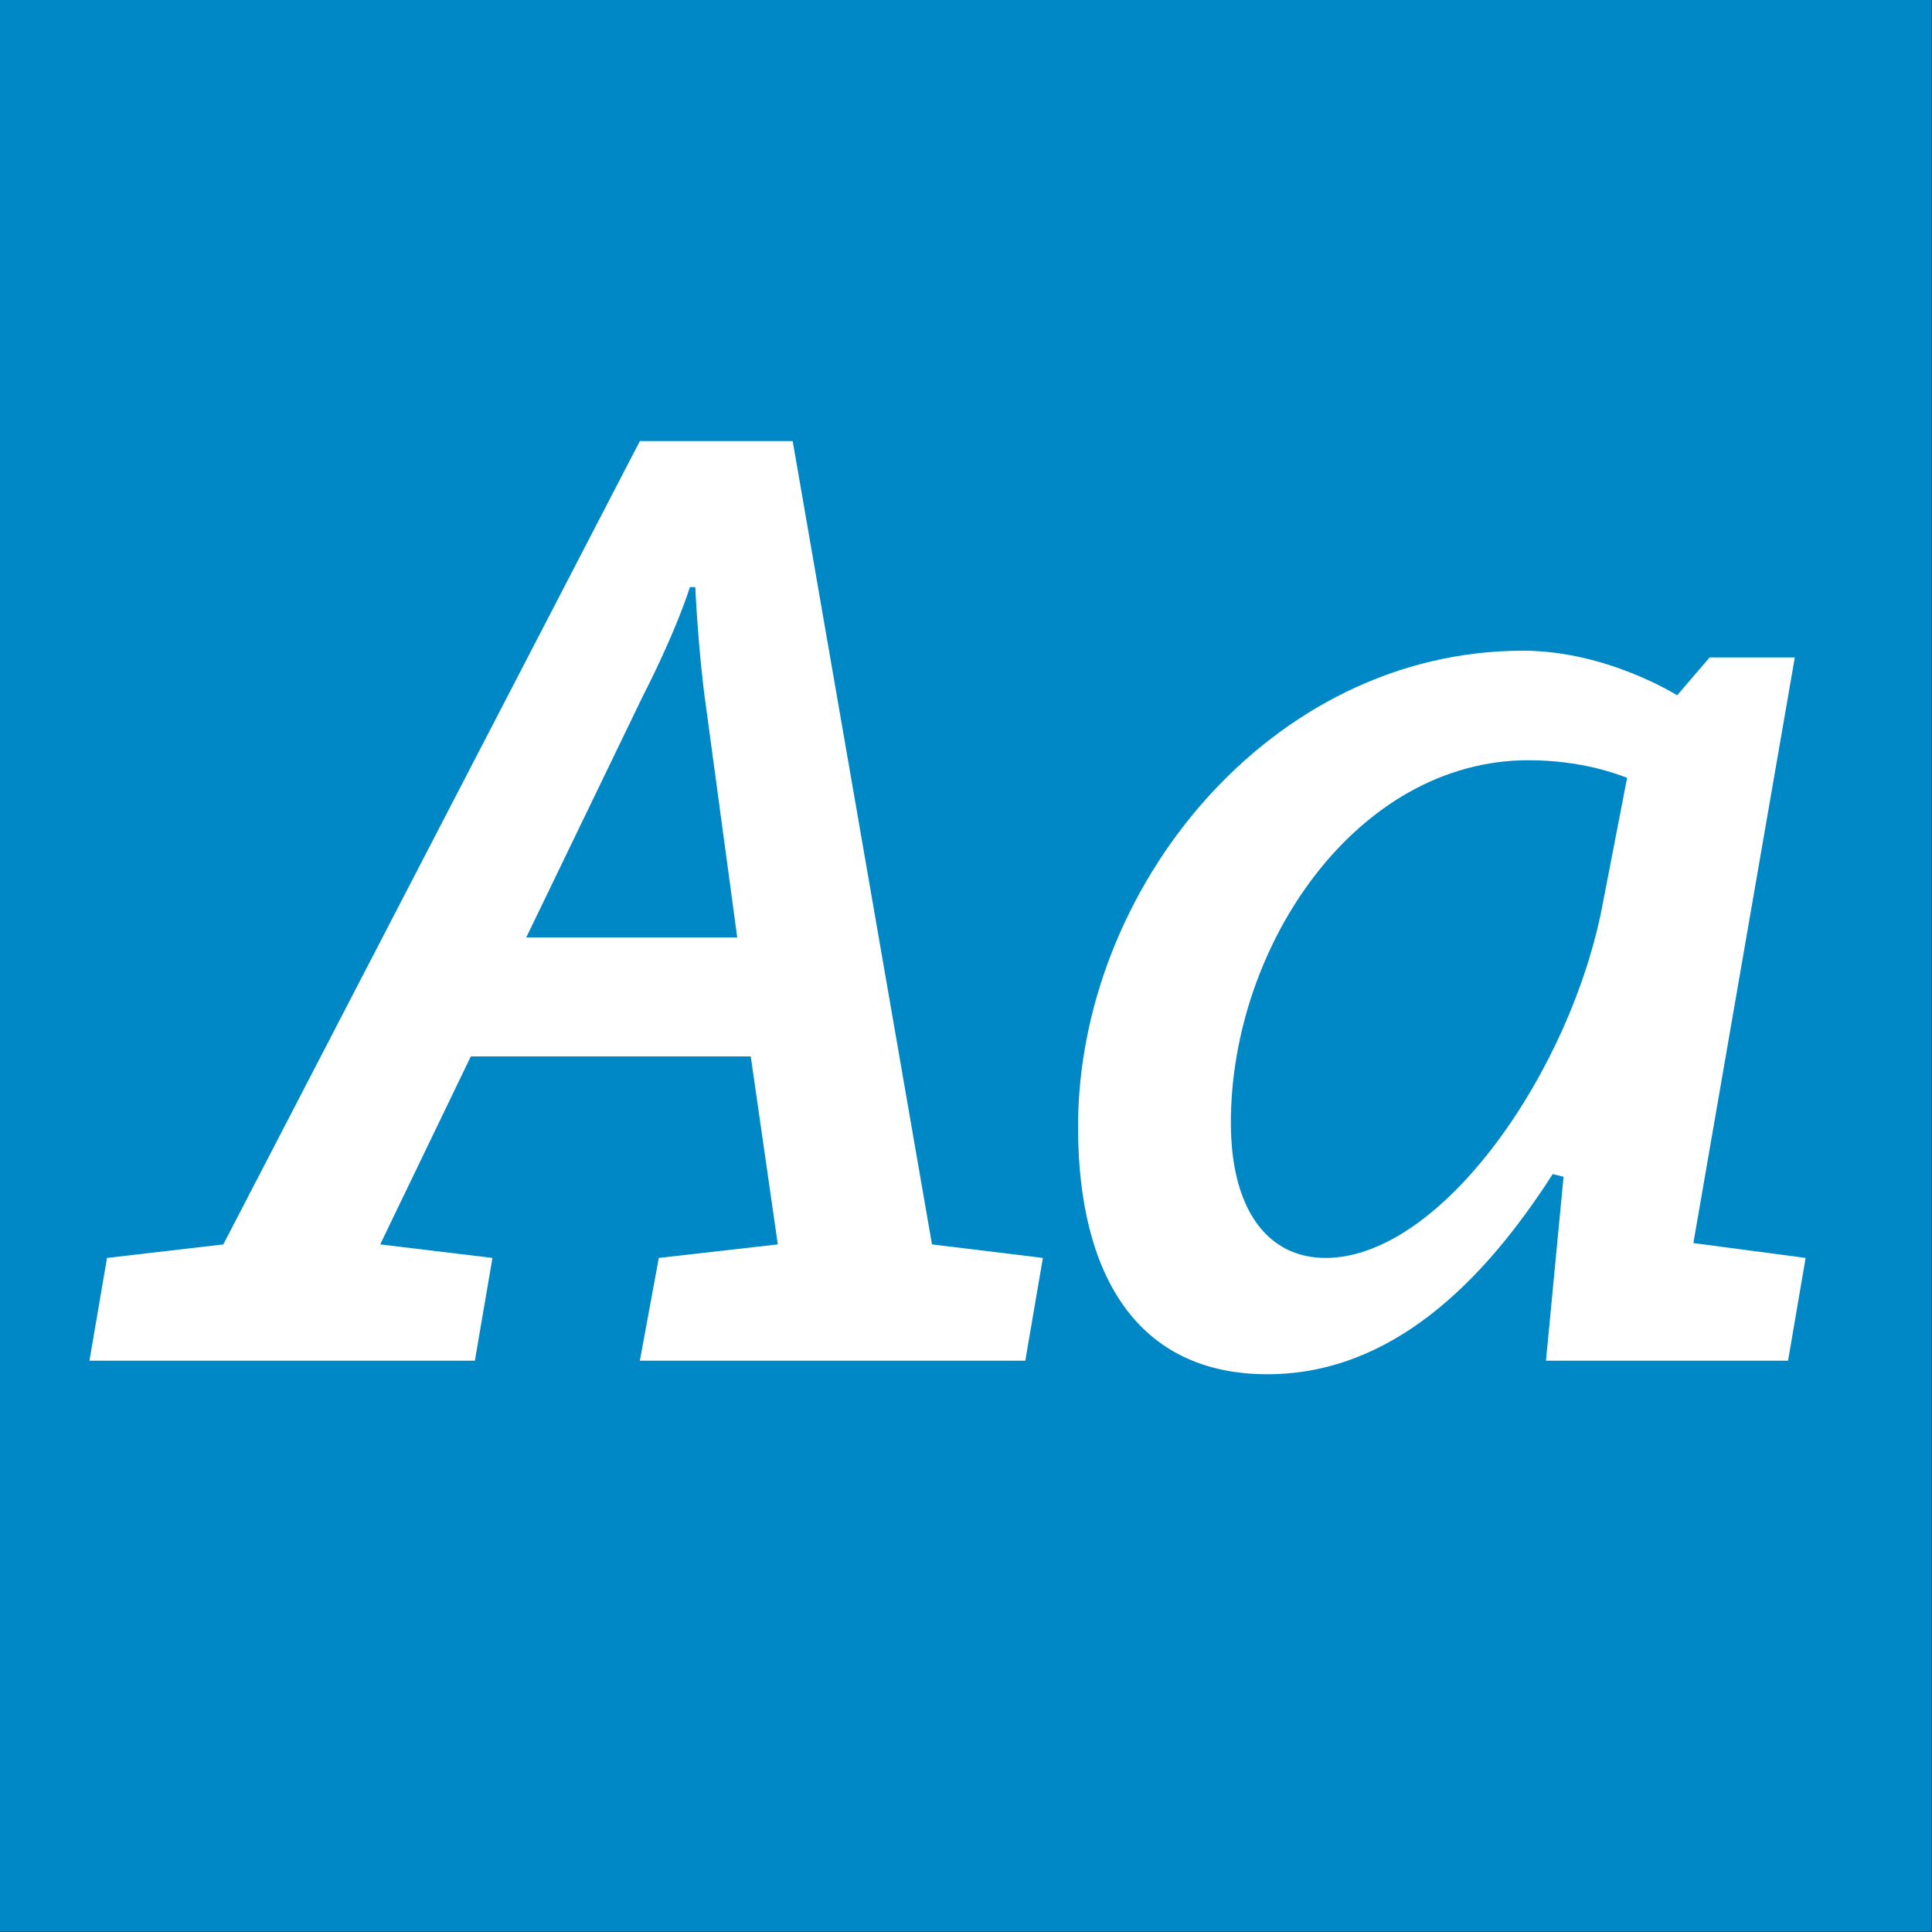
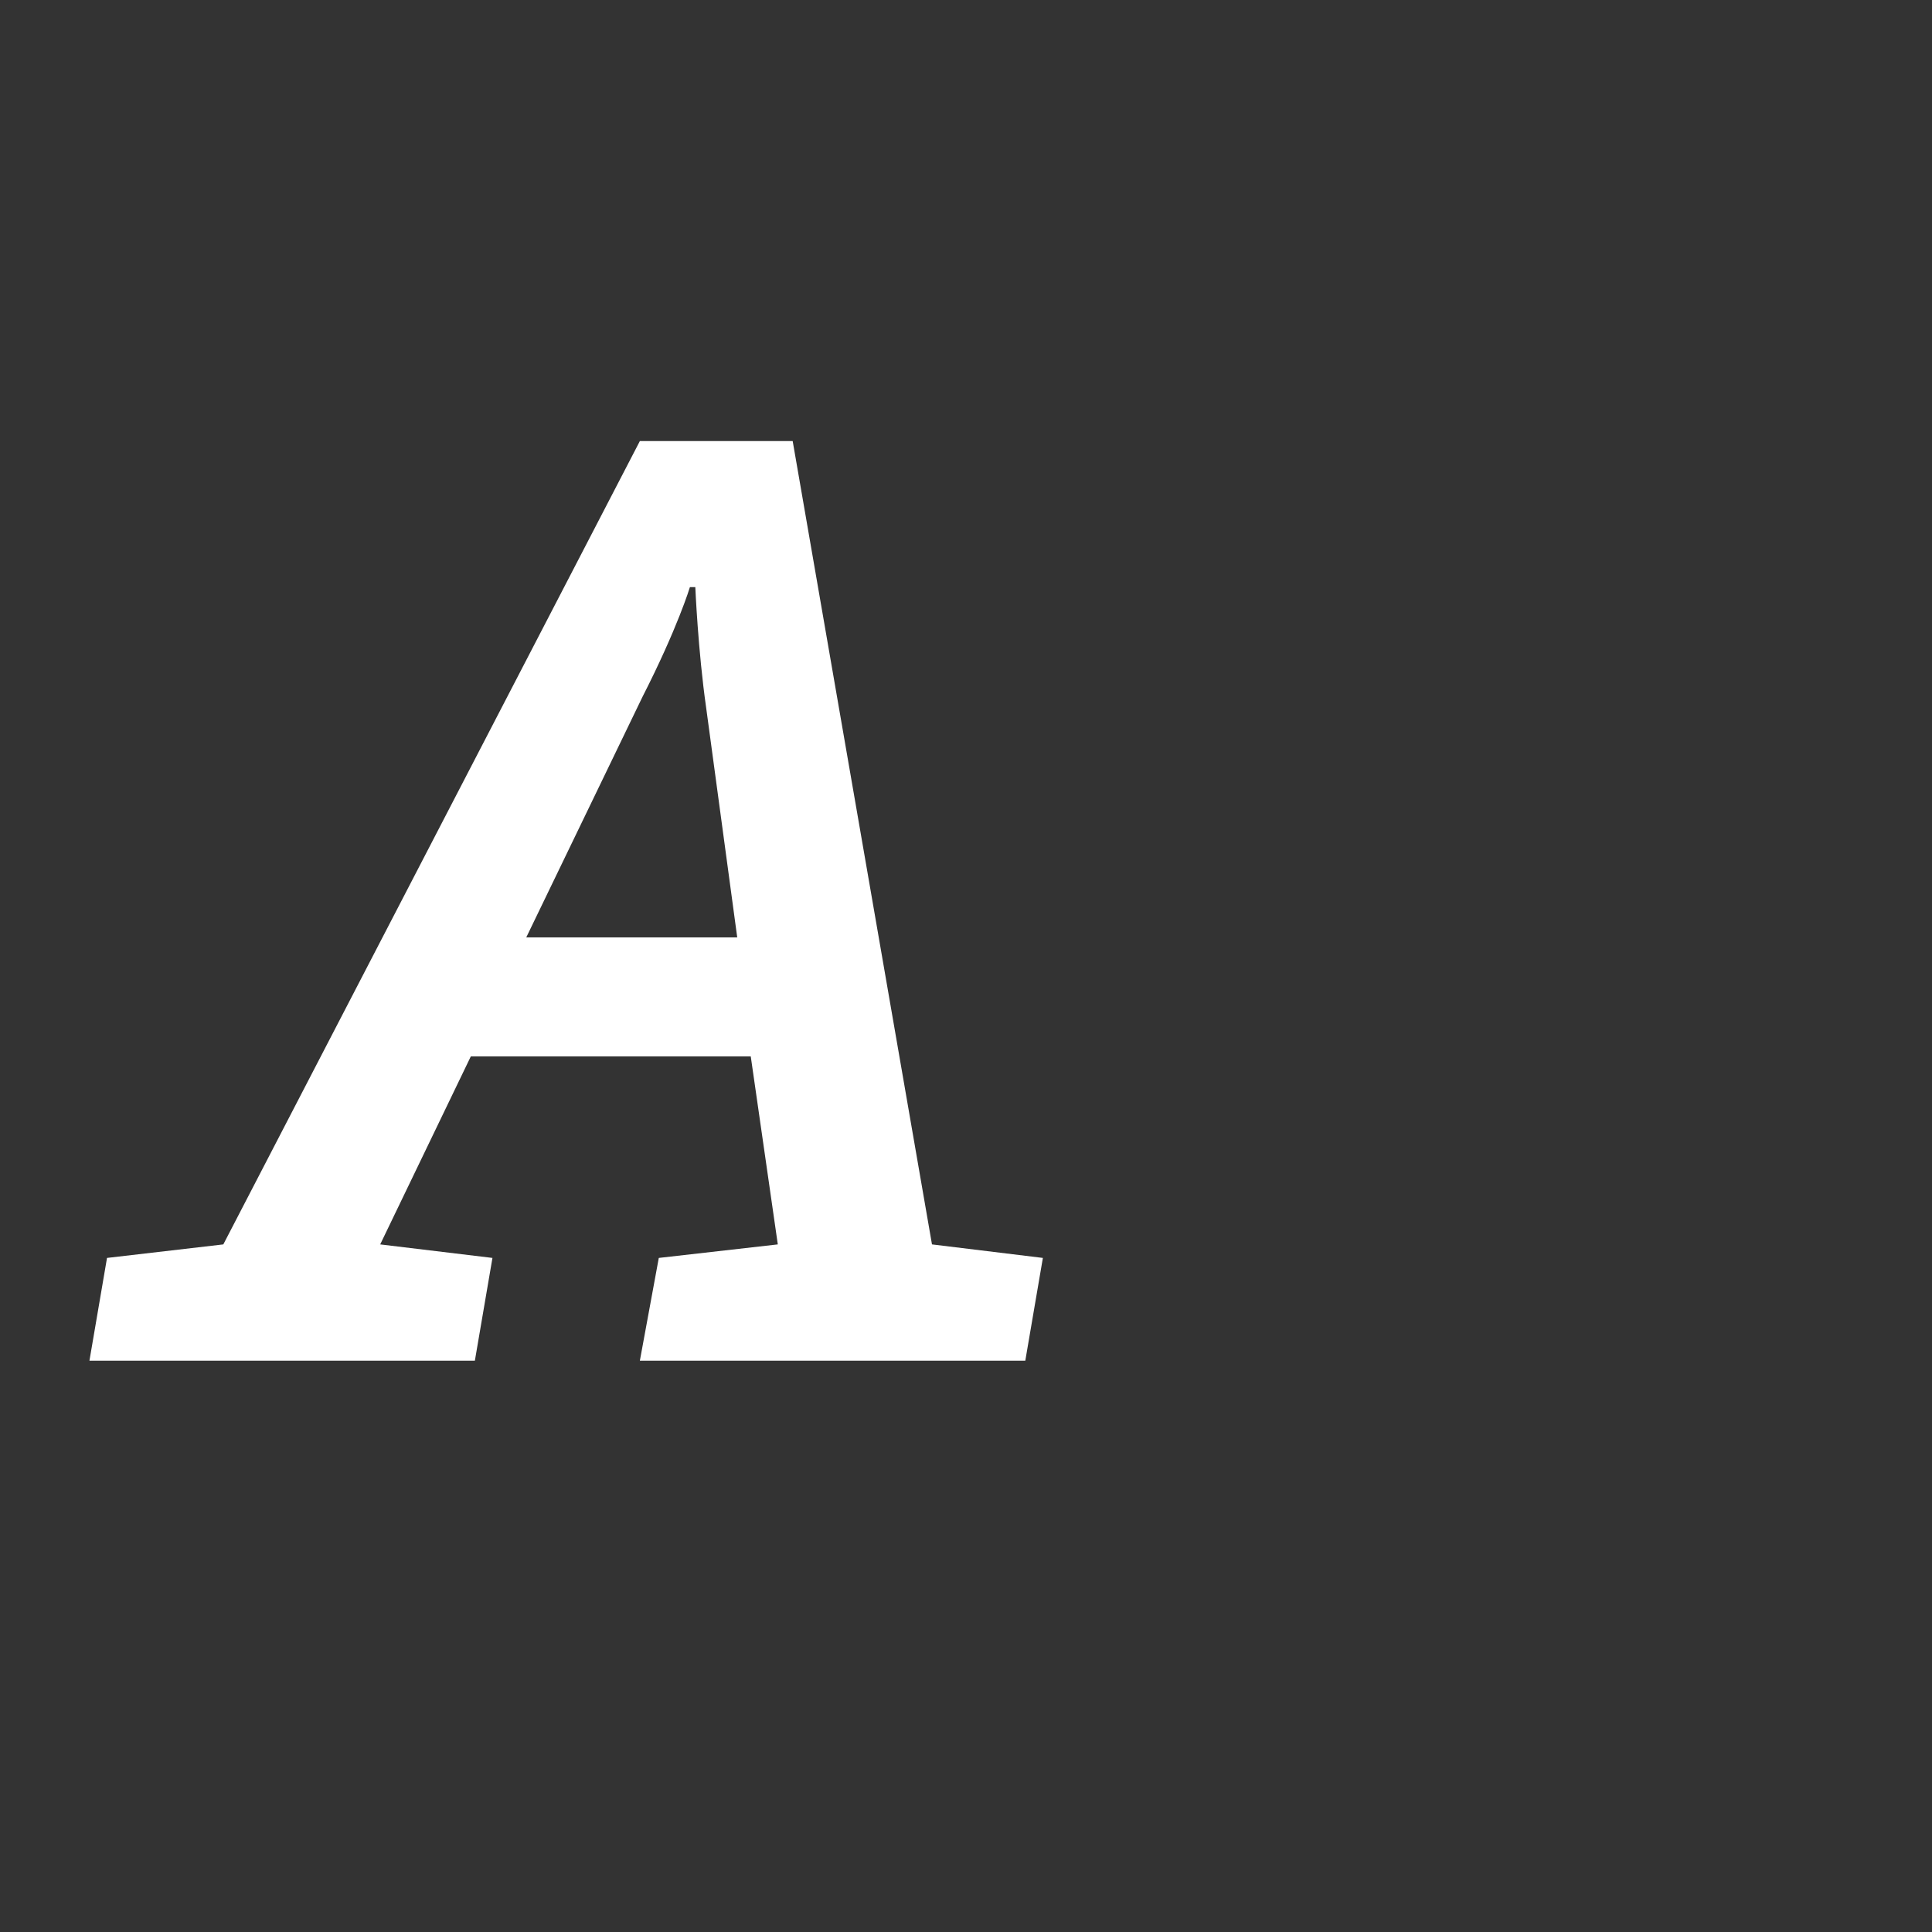
<svg xmlns="http://www.w3.org/2000/svg" width="100%" height="100%" viewBox="0 0 400 400" version="1.1" xml:space="preserve" style="fill-rule:evenodd;clip-rule:evenodd;stroke-linejoin:round;stroke-miterlimit:1.414;">
  <rect x="0" y="0" width="400" height="400" fill="#333333" stroke="none" />
  <g id="Layer1">
    <g transform="matrix(0.959,7.69253e-17,7.69253e-17,0.645,5.755,1.935)">
-       <rect x="-6" y="-3" width="417" height="620" style="fill:rgb(0,136,198);" />
-     </g>
+       </g>
    <g transform="matrix(1,0,0,1,-122.719,85.12)">
      <path d="M255.195,196.6L334.995,196.6L338.635,175.32L315.675,172.52L286.835,6.2L255.195,6.2L168.955,172.52L144.875,175.32L141.235,196.6L221.035,196.6L224.675,175.32L201.435,172.52L220.195,133.6L278.155,133.6L283.755,172.52L259.115,175.32L255.195,196.6ZM268.915,61.36L275.355,108.96L231.675,108.96L255.755,59.12C263.035,44.84 265.555,36.44 265.555,36.44L266.675,36.44C266.675,36.44 267.235,49.6 268.915,61.36Z" style="fill:white;fill-rule:nonzero;" />
-       <path d="M385.115,199.4C410.595,199.4 429.635,180.64 444.195,157.96L446.435,158.52L442.795,196.6L492.915,196.6L496.555,175.32L473.315,172.24L494.315,51L476.675,51L469.955,58.84C469.955,58.84 455.395,49.6 438.035,49.6C385.675,49.6 345.915,98.88 345.915,148.16C345.915,178.96 358.235,199.4 385.115,199.4ZM397.155,175.32C385.115,175.32 377.555,165.24 377.555,147.32C377.555,110.64 403.595,72.28 439.155,72.28C450.075,72.28 457.355,75.08 459.595,75.92L454.555,101.96C448.115,136.4 421.235,175.32 397.155,175.32Z" style="fill:white;fill-rule:nonzero;" />
    </g>
  </g>
</svg>